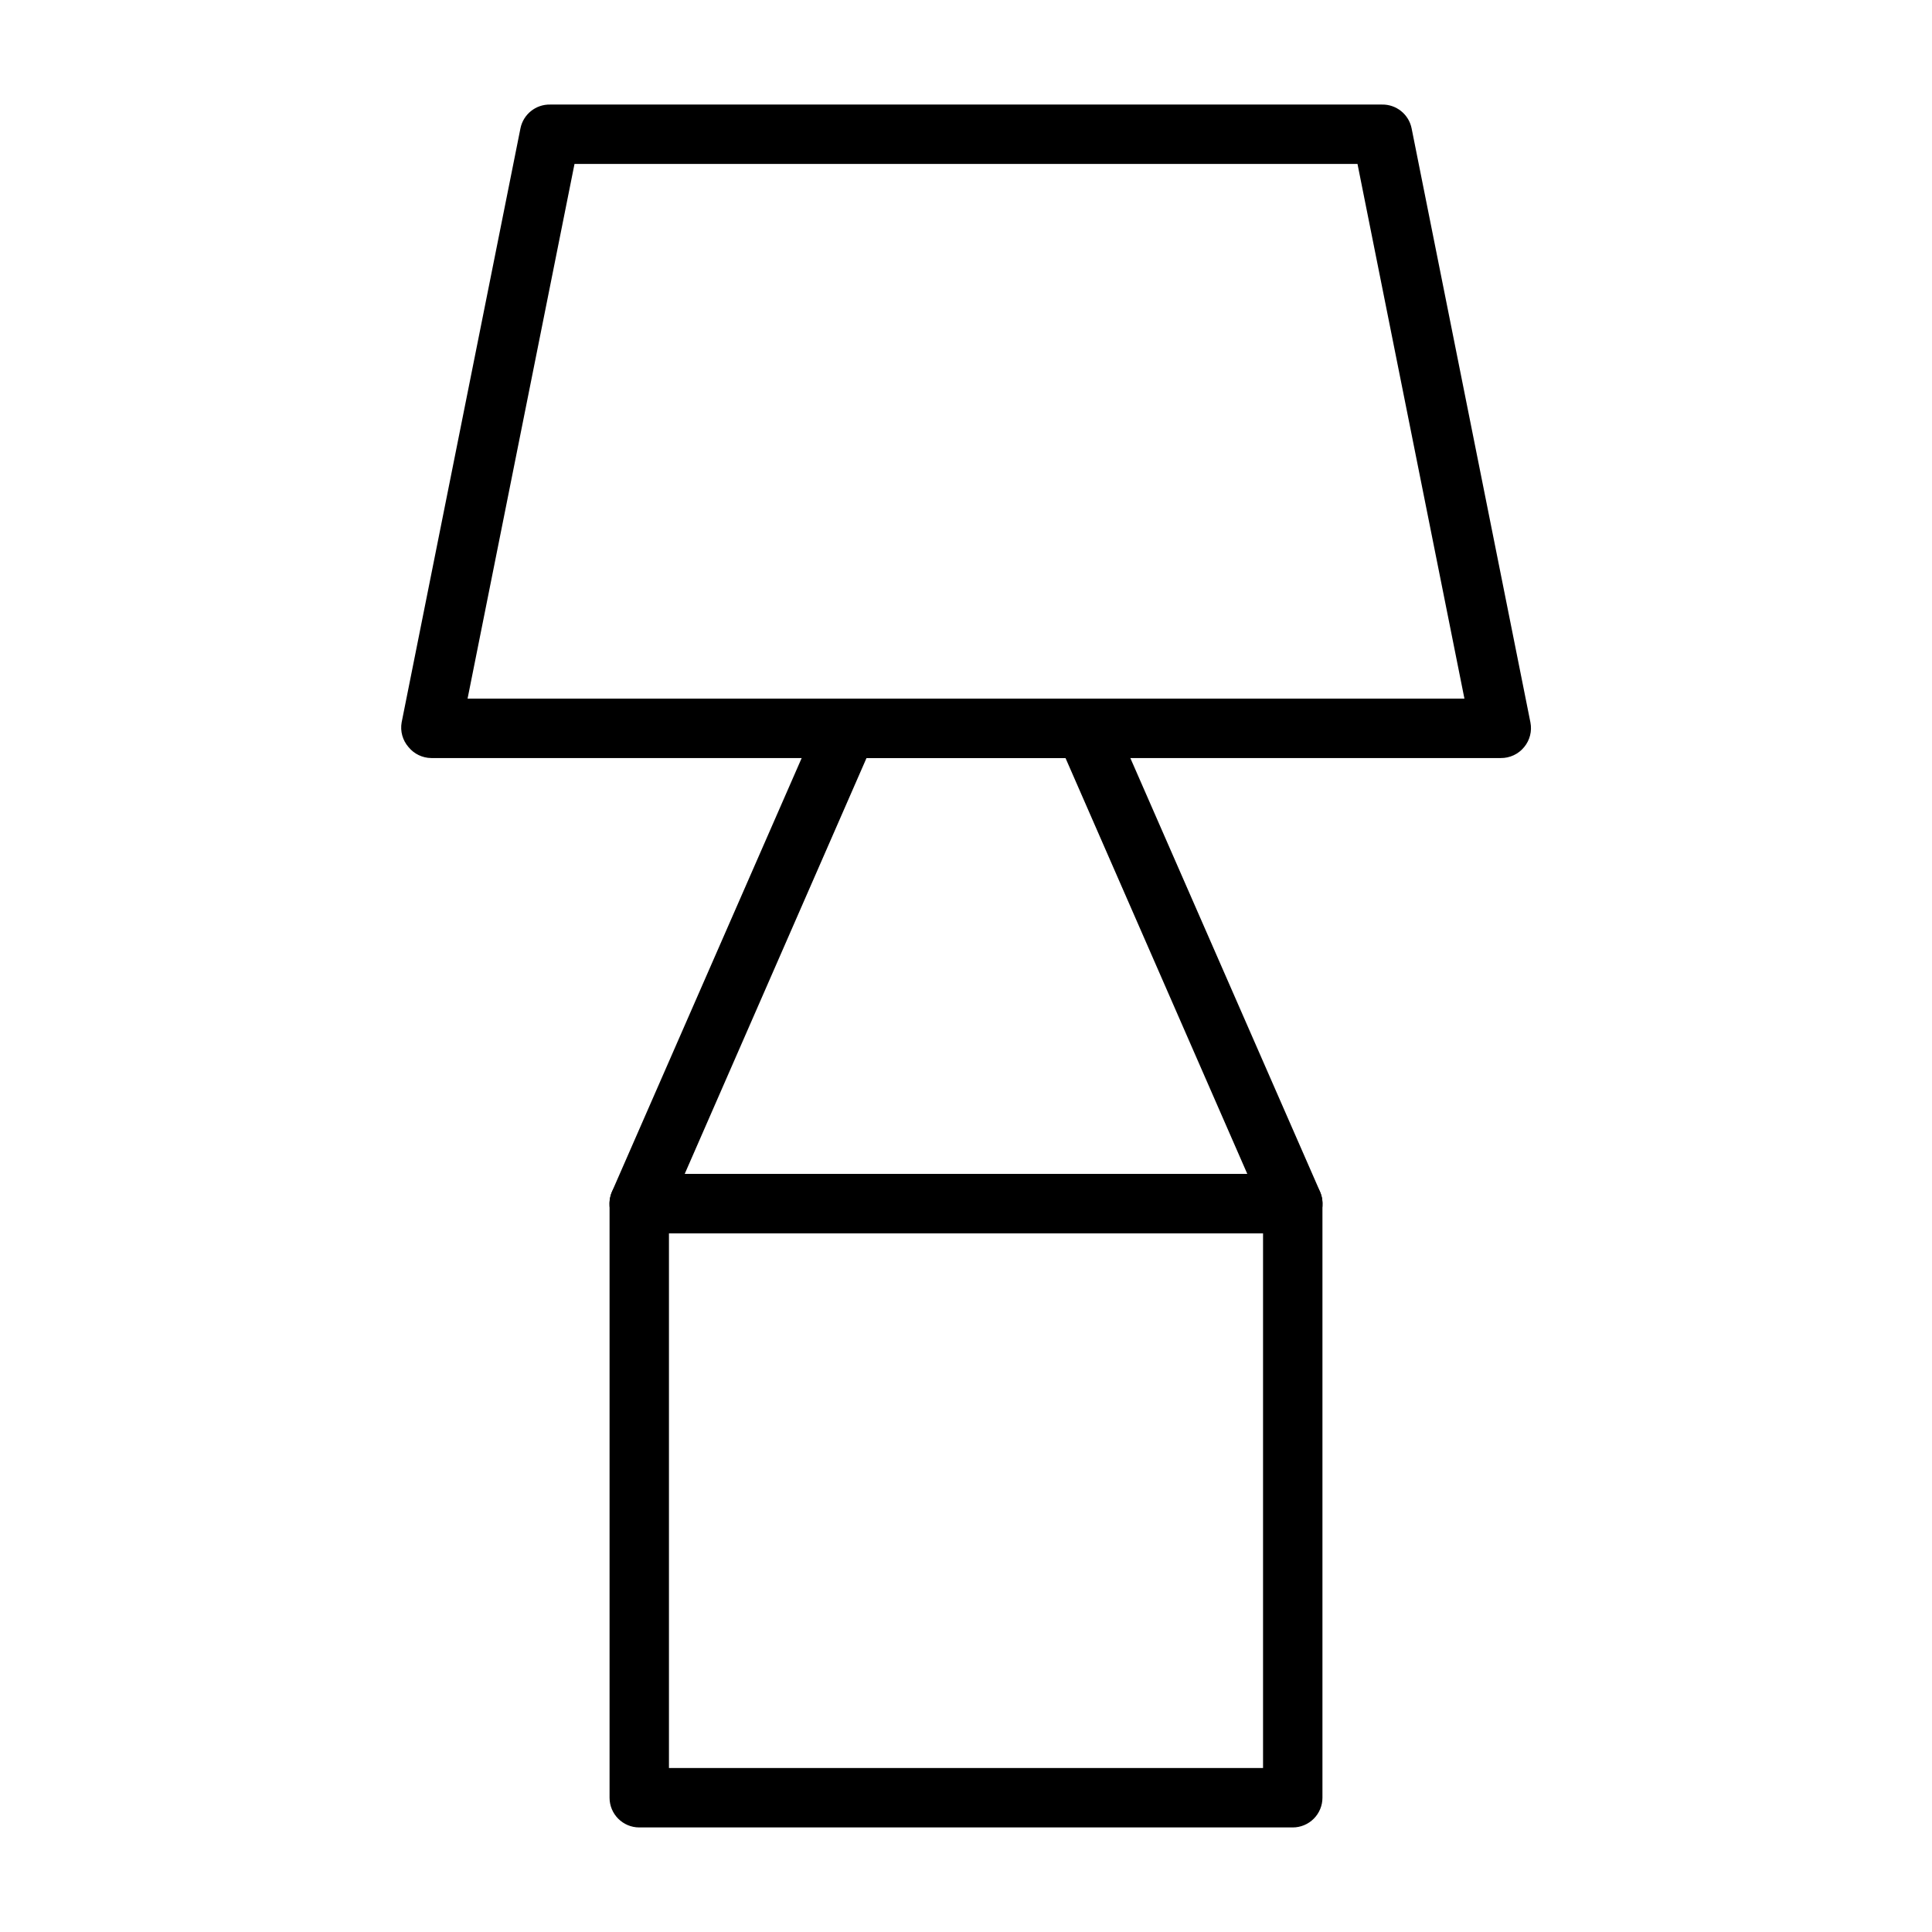
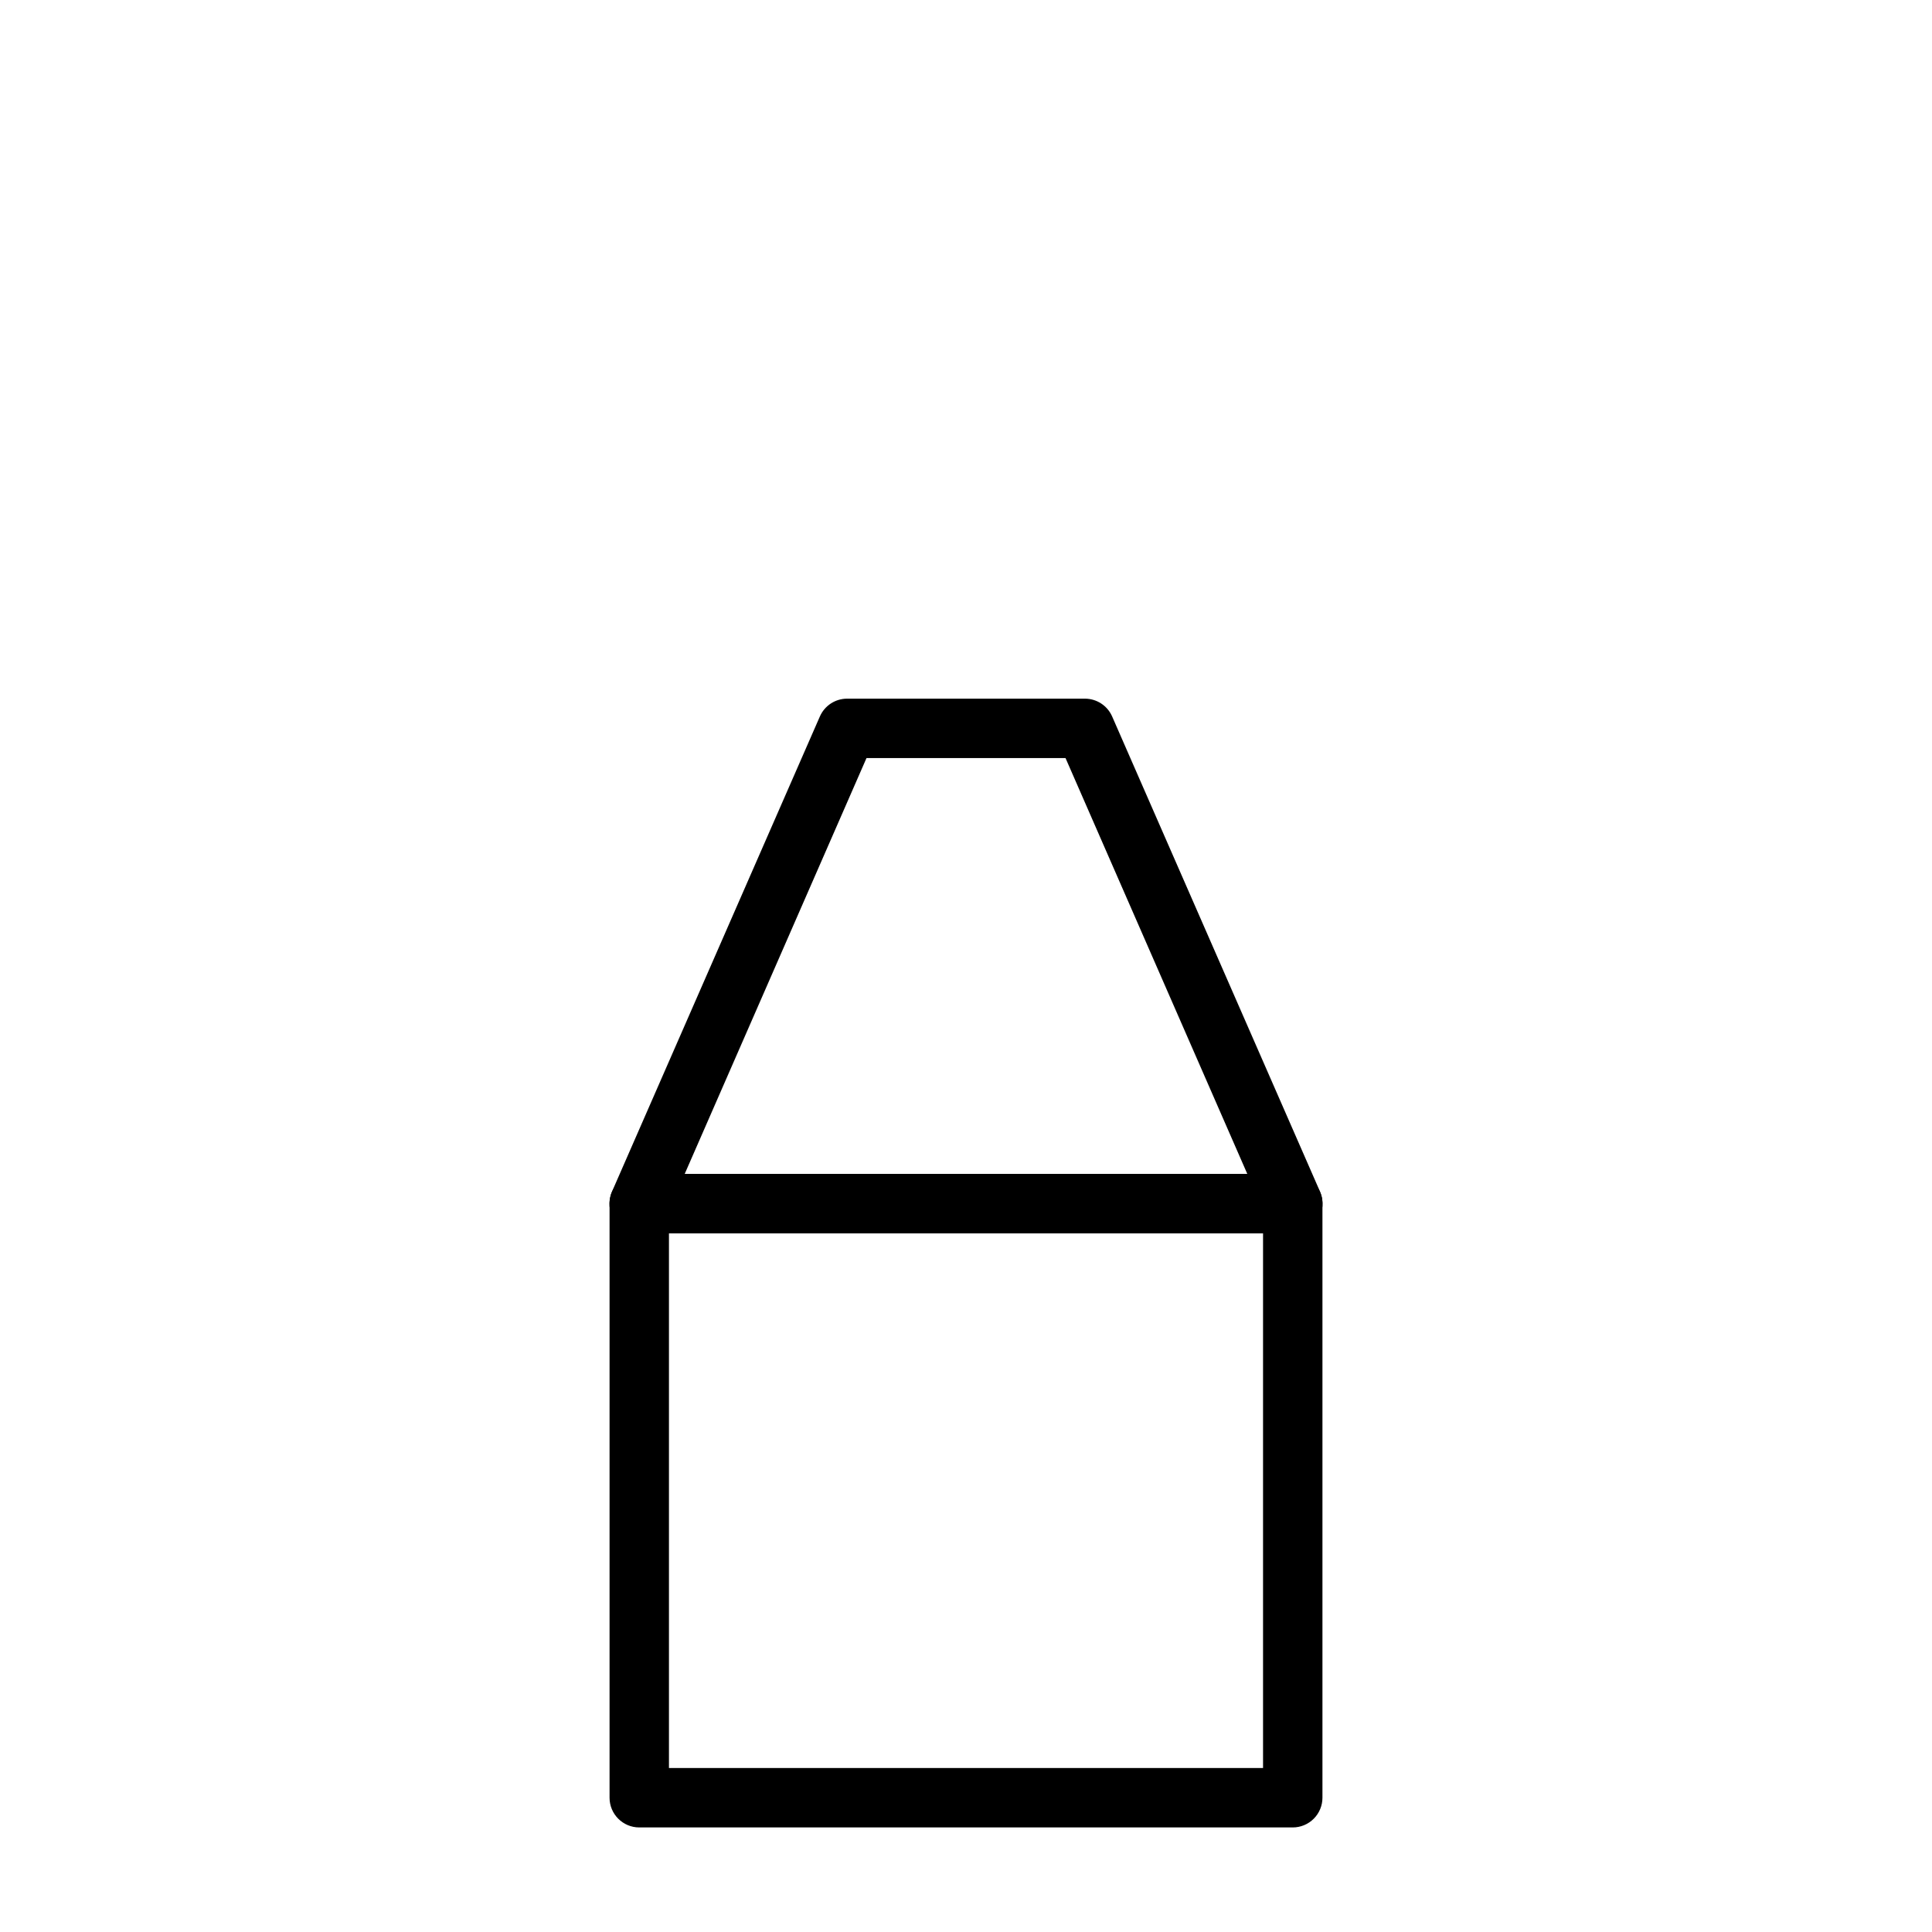
<svg xmlns="http://www.w3.org/2000/svg" fill="#000000" width="800px" height="800px" version="1.1" viewBox="144 144 512 512">
  <g>
    <path d="m486.59 470.85h-173.18c-2.66 0.012-5.148-1.32-6.613-3.543-1.461-2.227-1.699-5.039-0.629-7.481l55.105-125.95v0.004c1.254-2.879 4.102-4.734 7.242-4.727h62.977c3.137-0.008 5.984 1.848 7.242 4.727l55.105 125.95-0.004-0.004c1.07 2.441 0.832 5.254-0.629 7.481-1.465 2.223-3.949 3.555-6.613 3.543zm-161.14-15.746h149.1l-48.176-110.21h-52.742z" />
-     <path d="m541.7 344.89h-283.39c-2.352-0.016-4.578-1.086-6.059-2.914-1.559-1.793-2.227-4.191-1.812-6.531l31.488-157.44c0.758-3.727 4.07-6.375 7.871-6.297h220.42c3.801-0.078 7.113 2.57 7.871 6.297l31.488 157.44c0.457 2.312-0.148 4.711-1.652 6.531-1.52 1.871-3.809 2.945-6.219 2.914zm-273.79-15.746h264.18l-28.34-141.7h-207.5z" />
    <path d="m486.59 628.29h-173.18c-4.348 0-7.871-3.527-7.871-7.875v-157.44c0-4.348 3.523-7.875 7.871-7.875h173.18c2.09 0 4.09 0.832 5.566 2.309 1.477 1.473 2.305 3.477 2.305 5.566v157.44c0 2.09-0.828 4.09-2.305 5.566-1.477 1.477-3.477 2.309-5.566 2.309zm-165.31-15.746h157.44v-141.7h-157.44z" />
  </g>
</svg>